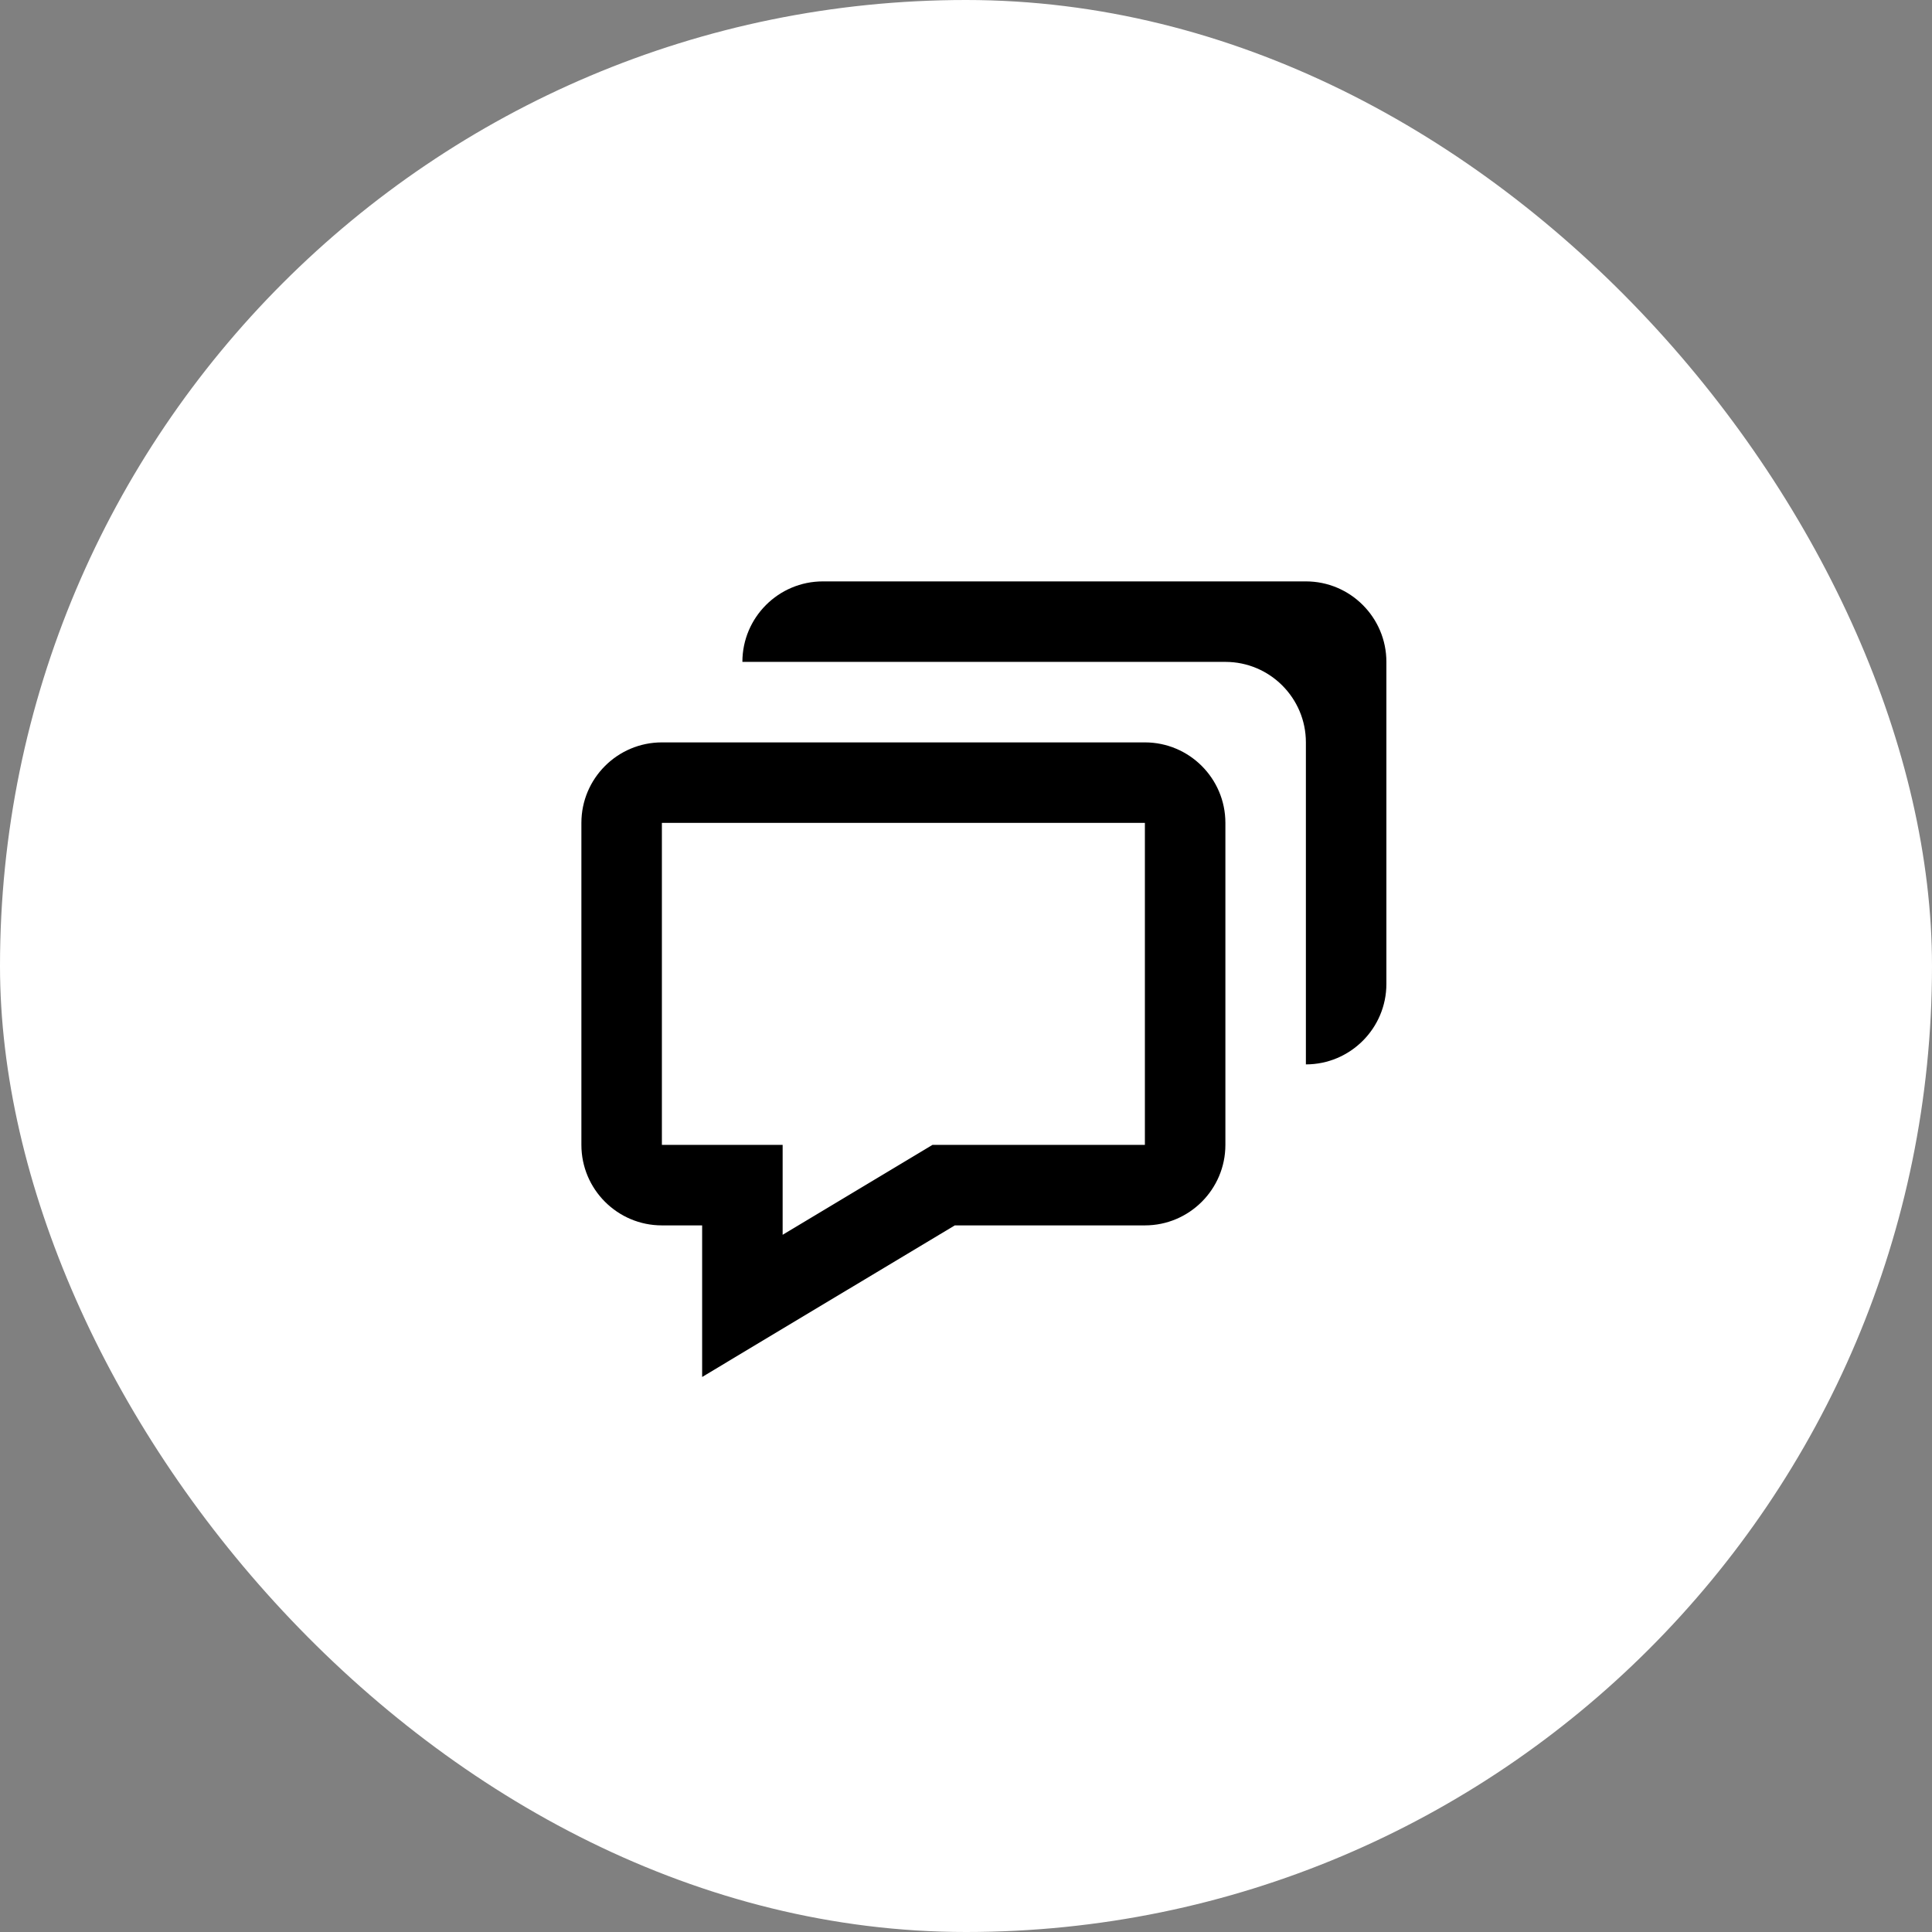
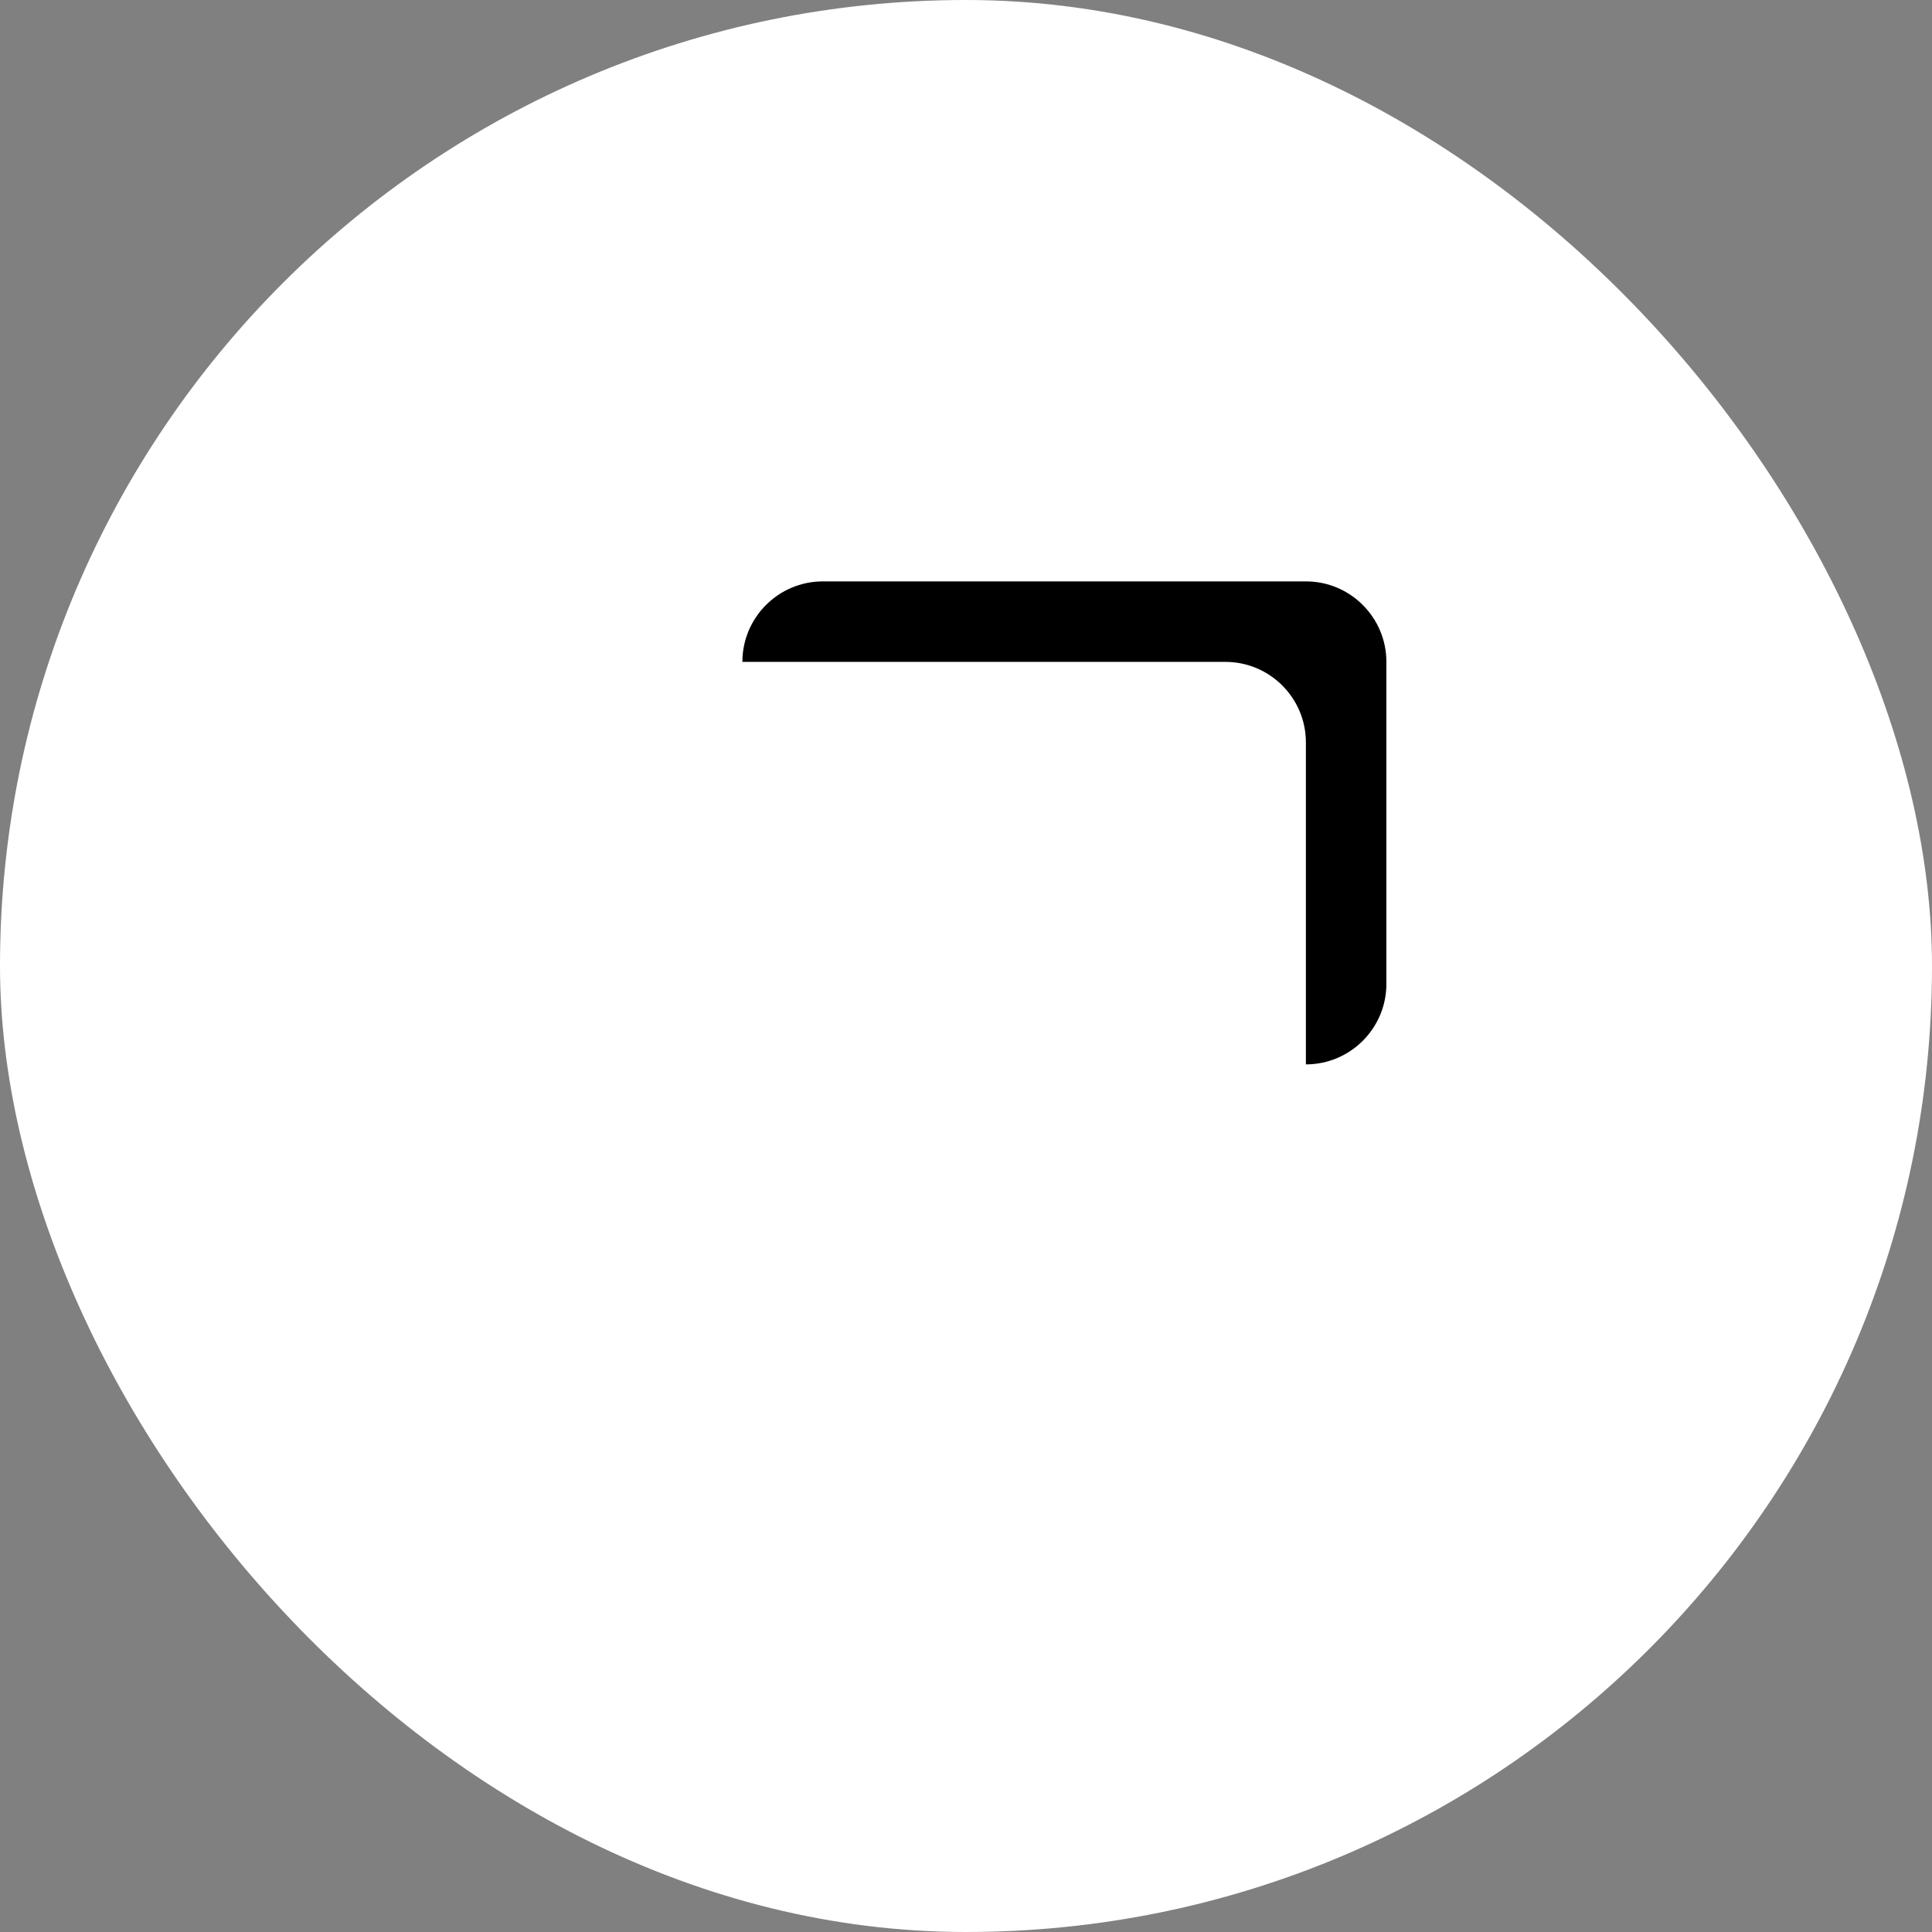
<svg xmlns="http://www.w3.org/2000/svg" width="54" height="54" viewBox="0 0 54 54" fill="none">
  <rect x="0" y="0" width="54" height="54" fill="#808080" stroke="none" />
  <rect width="54" height="54" rx="27" fill="white" style="fill:white;fill-opacity:1;" />
-   <path d="M19.625 34.25V38.487L21.329 37.464L26.687 34.25H32C33.241 34.25 34.25 33.241 34.25 32V23C34.25 21.759 33.241 20.75 32 20.75H18.5C17.259 20.75 16.25 21.759 16.25 23V32C16.25 33.241 17.259 34.25 18.5 34.25H19.625ZM18.5 23H32V32H26.063L21.875 34.513V32H18.5V23Z" fill="#EA1111" style="fill:#EA1111;fill:color(display-p3 0.917 0.069 0.069);fill-opacity:1;" />
  <path d="M36.5 16.25H23C21.759 16.25 20.75 17.259 20.75 18.5H34.25C35.491 18.5 36.5 19.509 36.5 20.75V29.75C37.741 29.75 38.75 28.741 38.75 27.5V18.5C38.75 17.259 37.741 16.25 36.5 16.25Z" fill="#EA1111" style="fill:#EA1111;fill:color(display-p3 0.917 0.069 0.069);fill-opacity:1;" />
</svg>